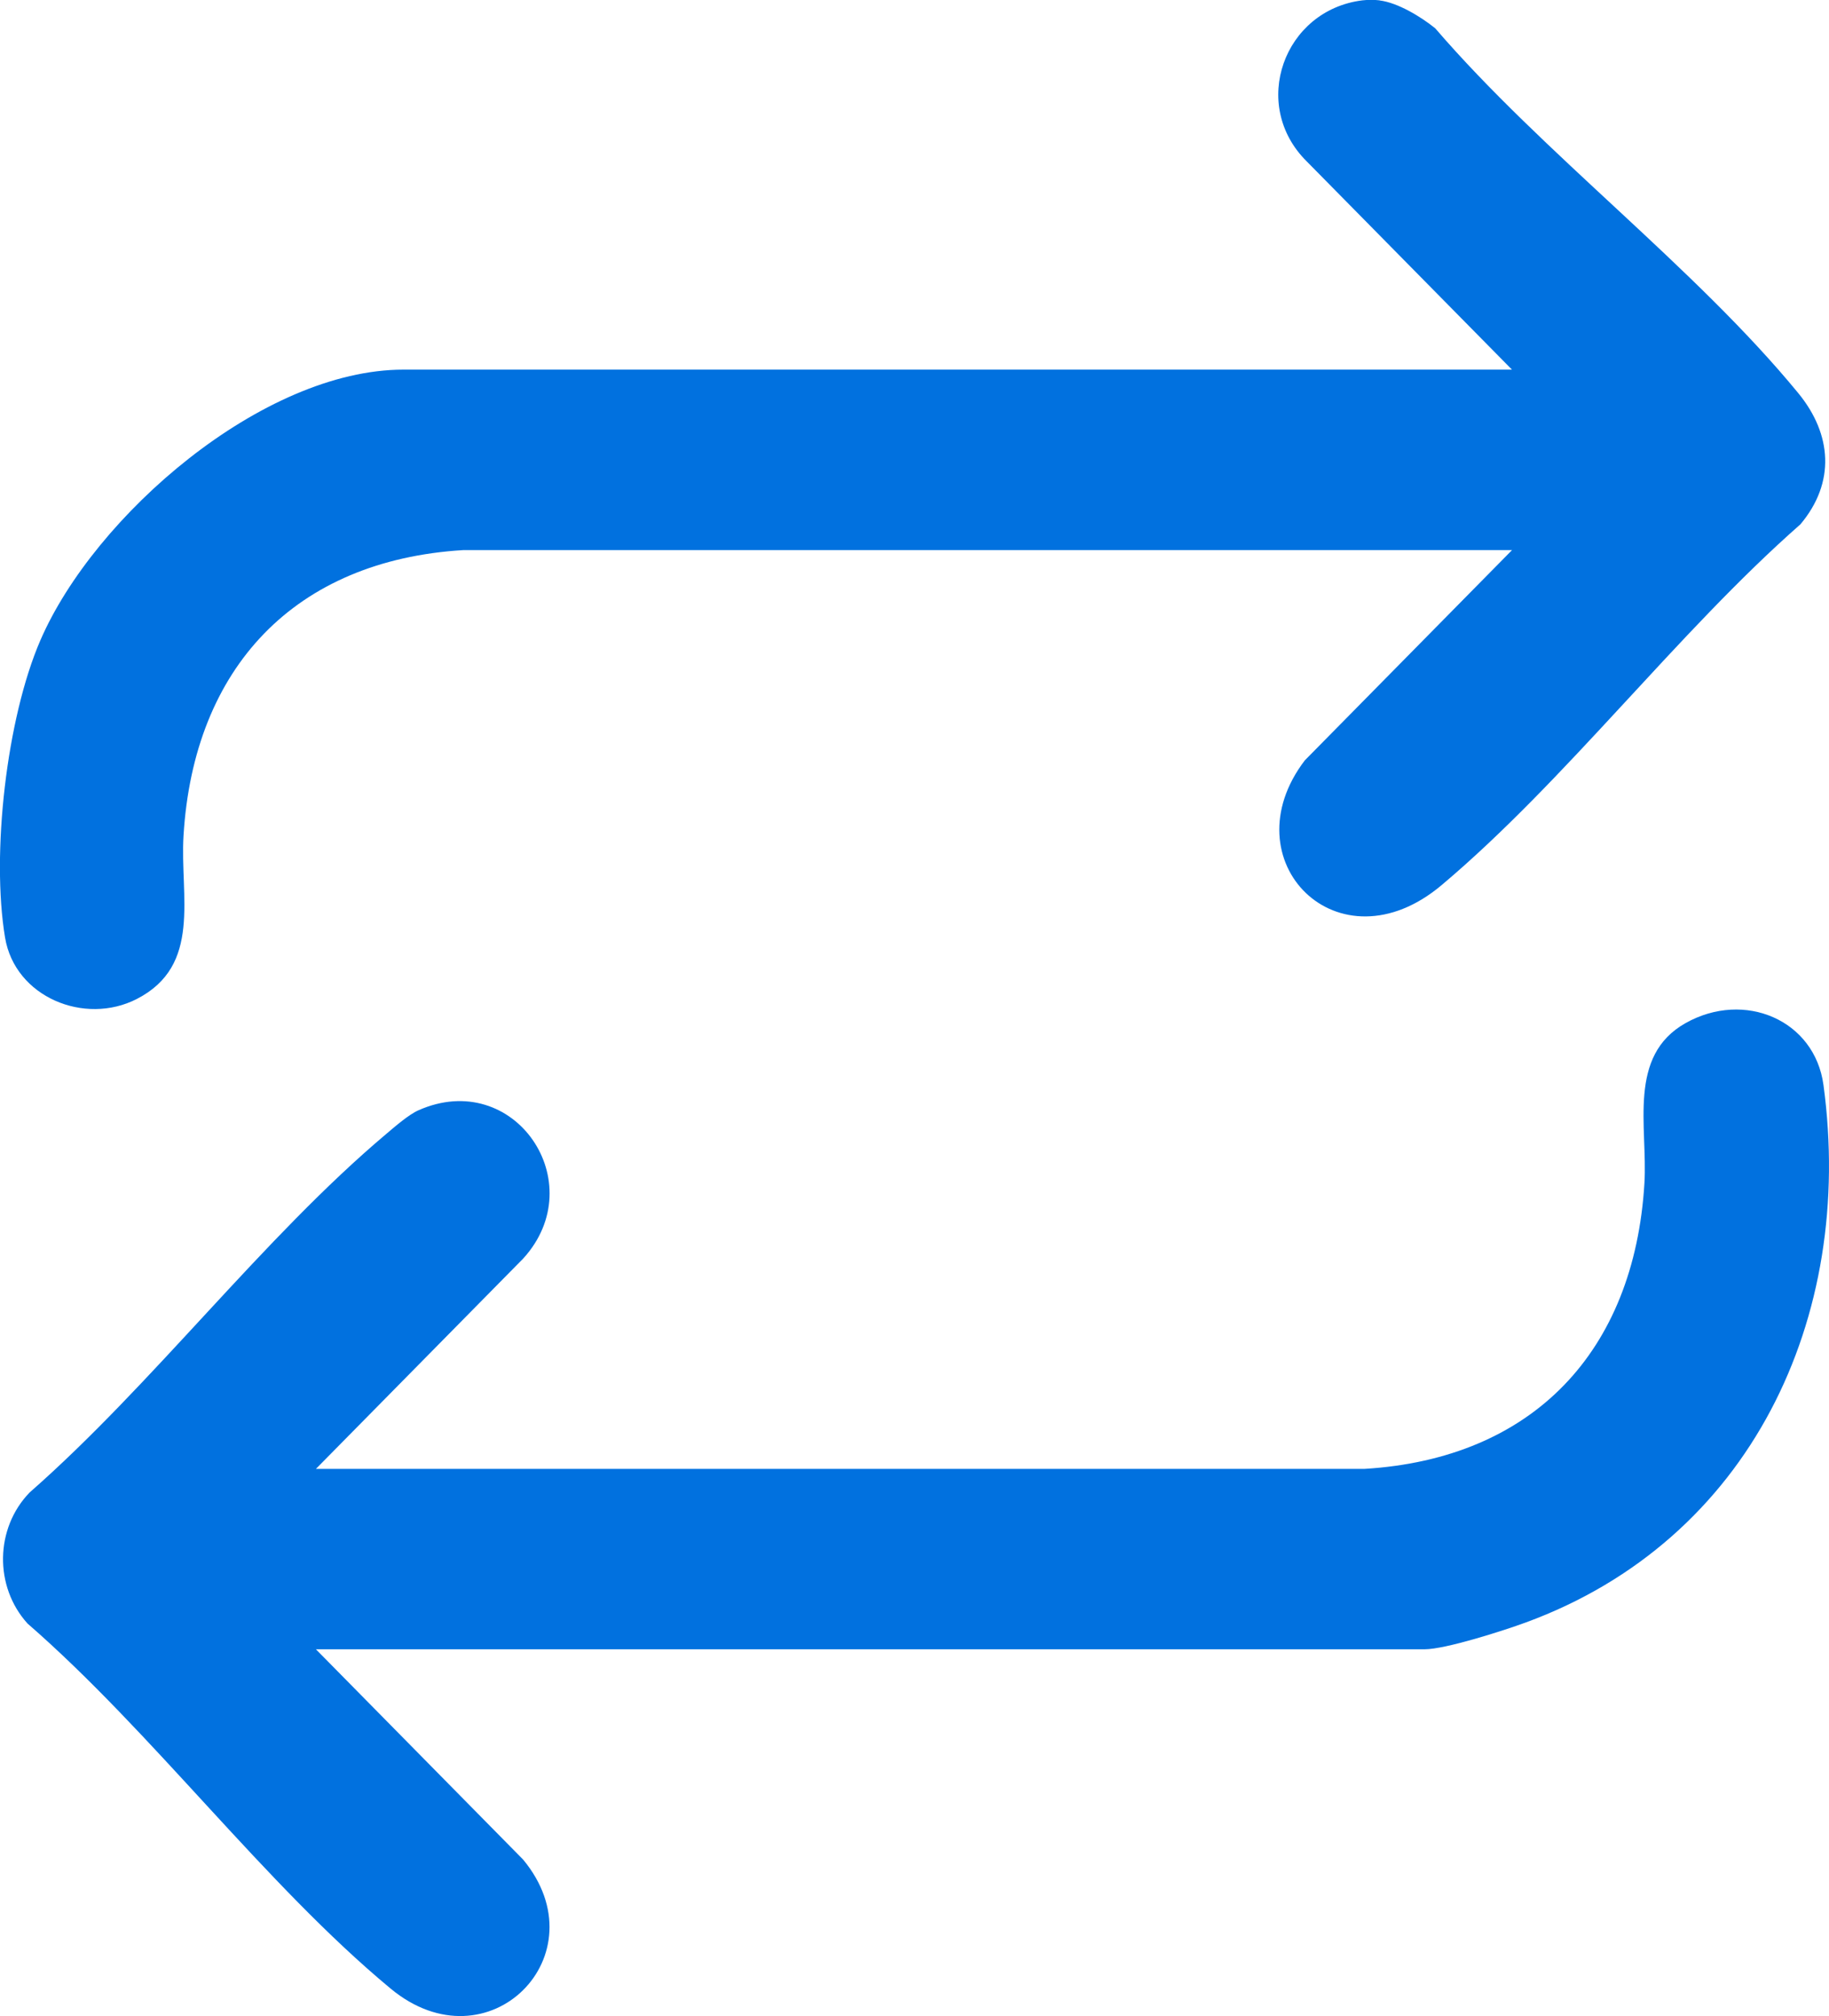
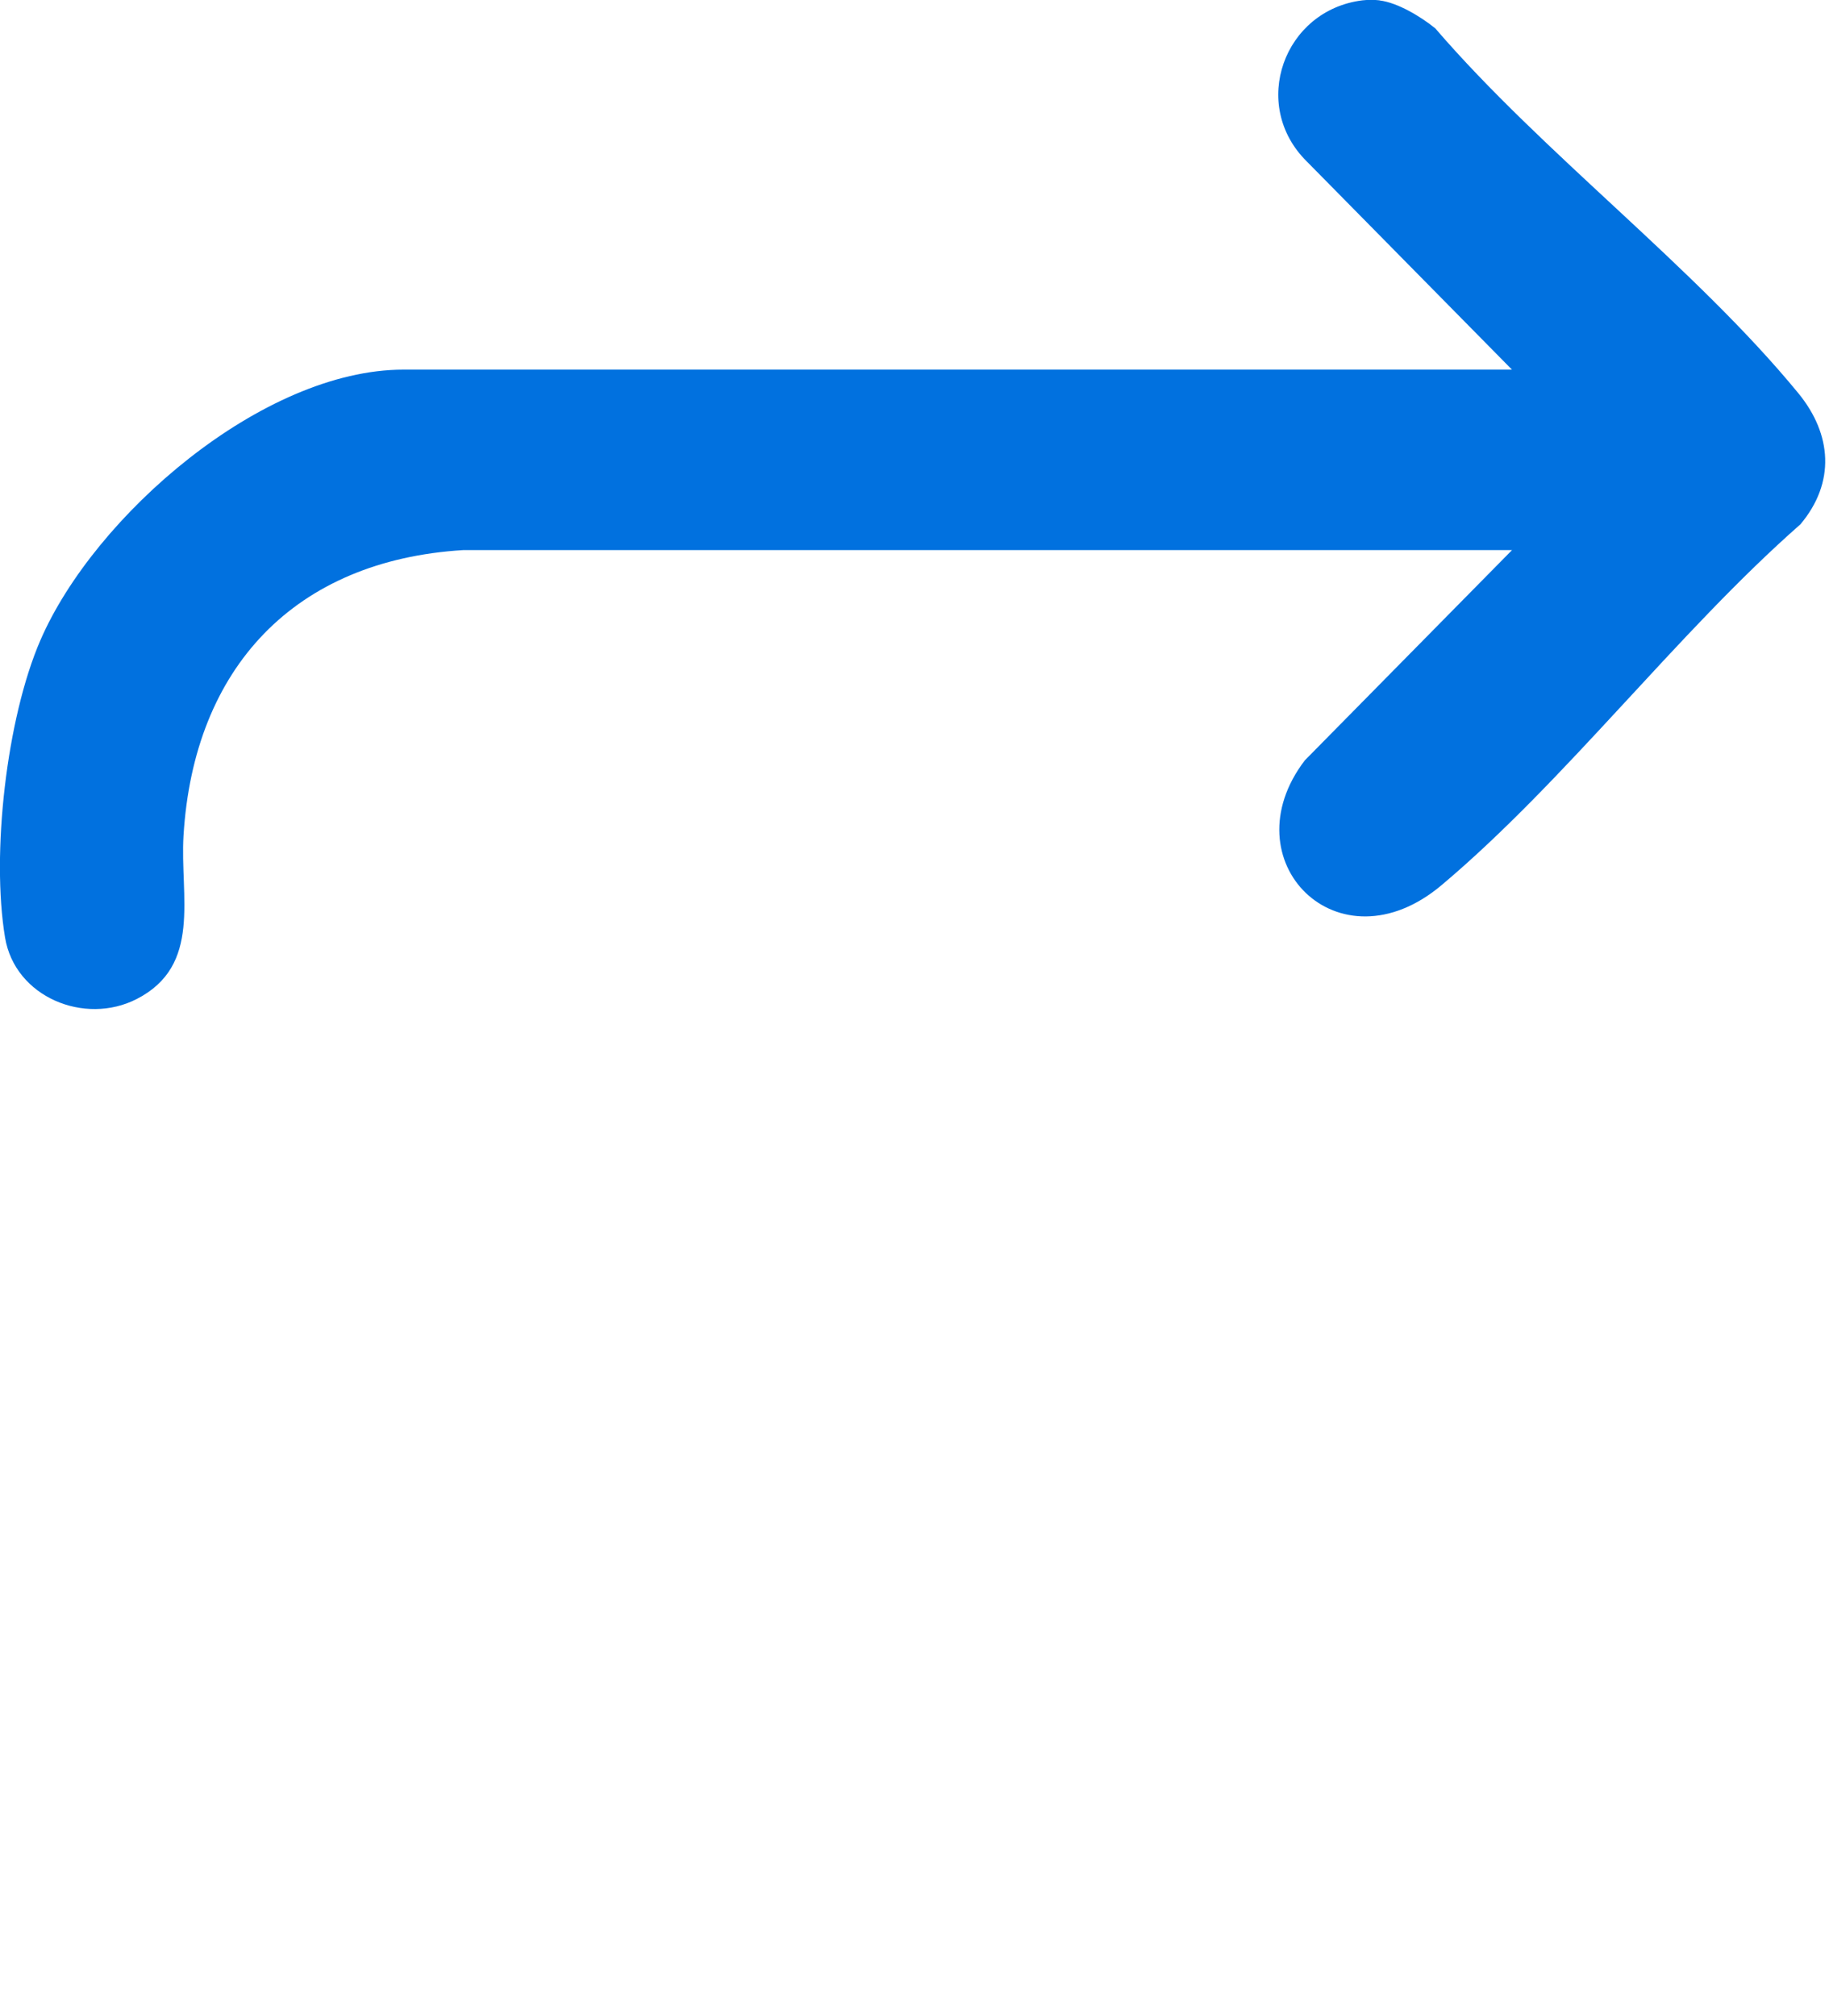
<svg xmlns="http://www.w3.org/2000/svg" width="98" height="108" viewBox="0 0 98 108" fill="none">
  <g clip-path="url(#clip0_415_892)">
    <path d="M73.92 0.023C74.894 0.143 76.131 0.894 76.9 1.515C82.686 8.238 90.807 14.302 96.357 21.064C98.159 23.261 98.352 25.848 96.469 28.087C89.854 33.902 83.905 41.806 77.246 47.413C71.708 52.079 65.818 46.099 69.913 40.733L81.017 29.468H24.826C15.803 30.015 10.38 35.755 9.833 44.764C9.636 48.019 10.839 51.717 7.327 53.516C4.54 54.945 0.804 53.421 0.271 50.226C-0.475 45.748 0.349 38.485 2.165 34.296C5.061 27.614 14.068 19.801 21.617 19.801H81.013L70.021 8.651C66.95 5.619 68.786 0.537 73.002 0.018C73.259 -0.014 73.661 -0.014 73.918 0.018L73.92 0.023Z" fill="#0171DF" />
-     <path d="M16.928 88.352L28.033 99.62C32.251 104.719 26.162 110.866 20.929 106.527C14.199 100.947 8.167 92.788 1.476 86.973C-0.323 84.988 -0.264 81.857 1.589 79.95C8.171 74.175 14.082 66.317 20.699 60.742C21.163 60.35 21.89 59.714 22.418 59.479C27.558 57.194 31.742 63.354 28.033 67.421L16.928 78.687H73.117C82.14 78.14 87.564 72.399 88.11 63.391C88.293 60.366 87.18 56.564 90.322 54.803C93.465 53.041 97.231 54.634 97.704 58.123C99.398 70.626 93.779 82.502 81.759 86.913C80.565 87.351 77.453 88.352 76.323 88.352H16.928Z" fill="#0171DF" />
  </g>
  <defs>
    <clipPath id="clip0_415_892">
      <rect width="98" height="108" fill="white" />
    </clipPath>
  </defs>
</svg>